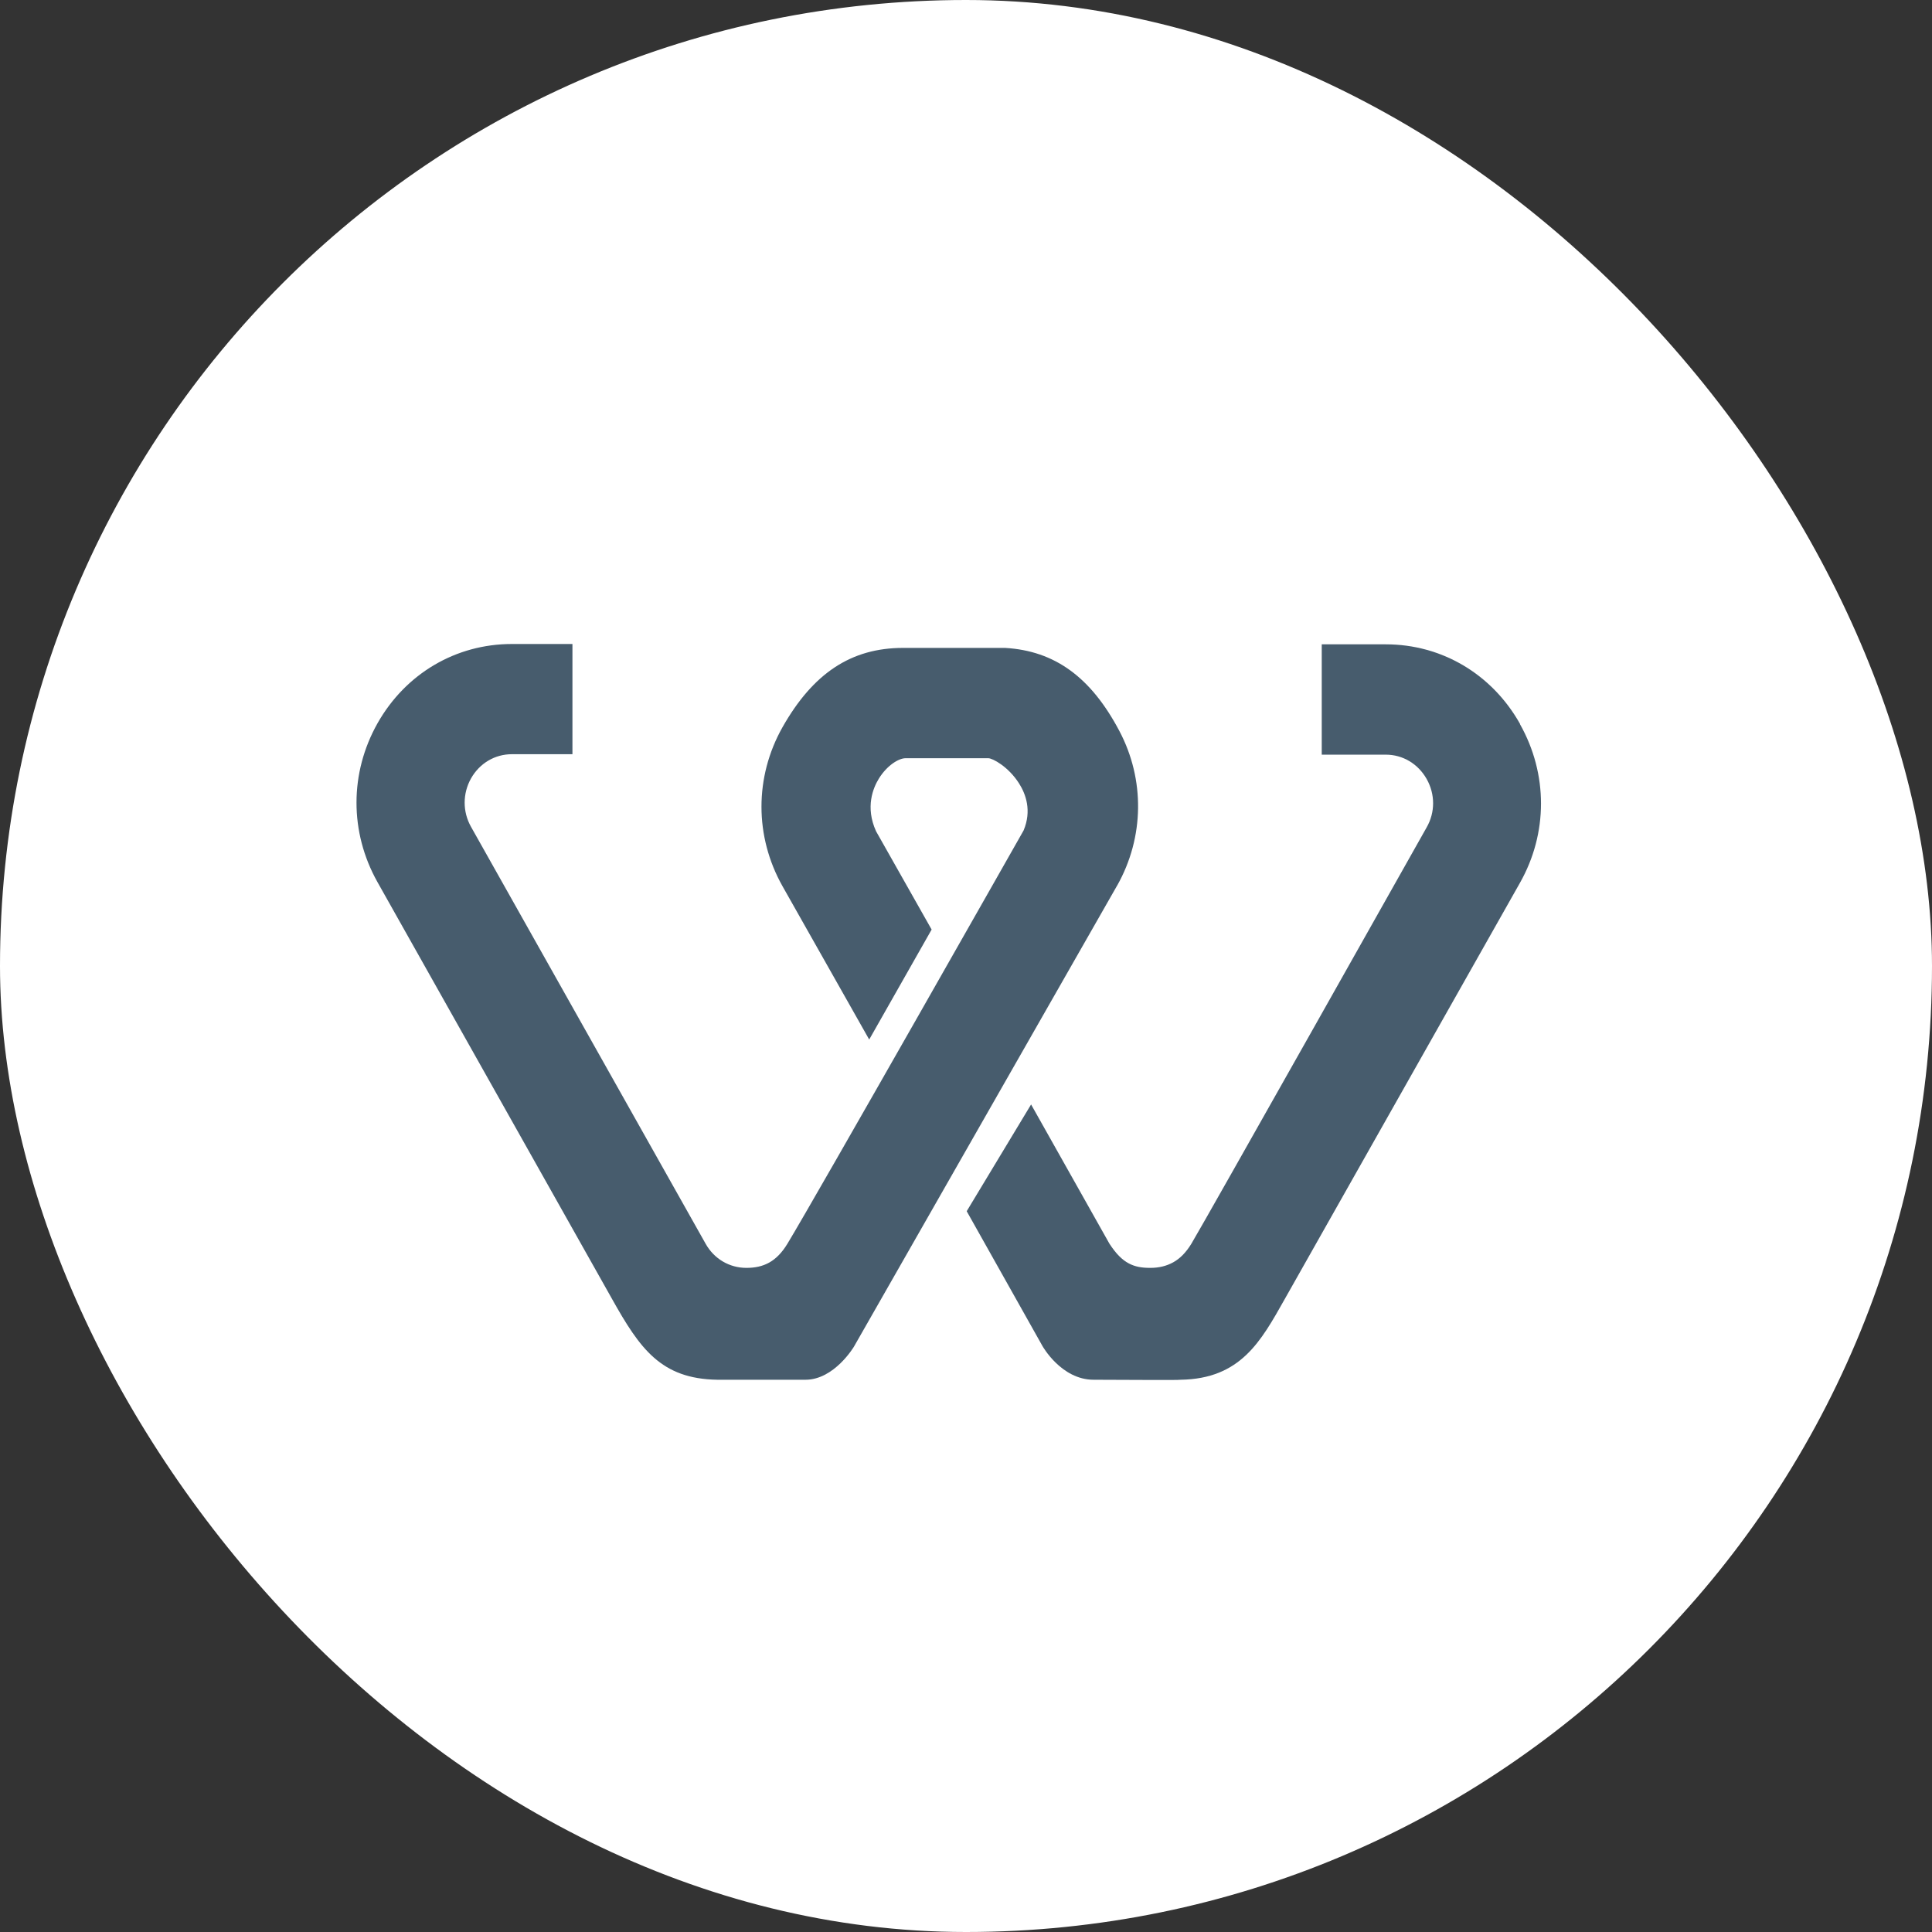
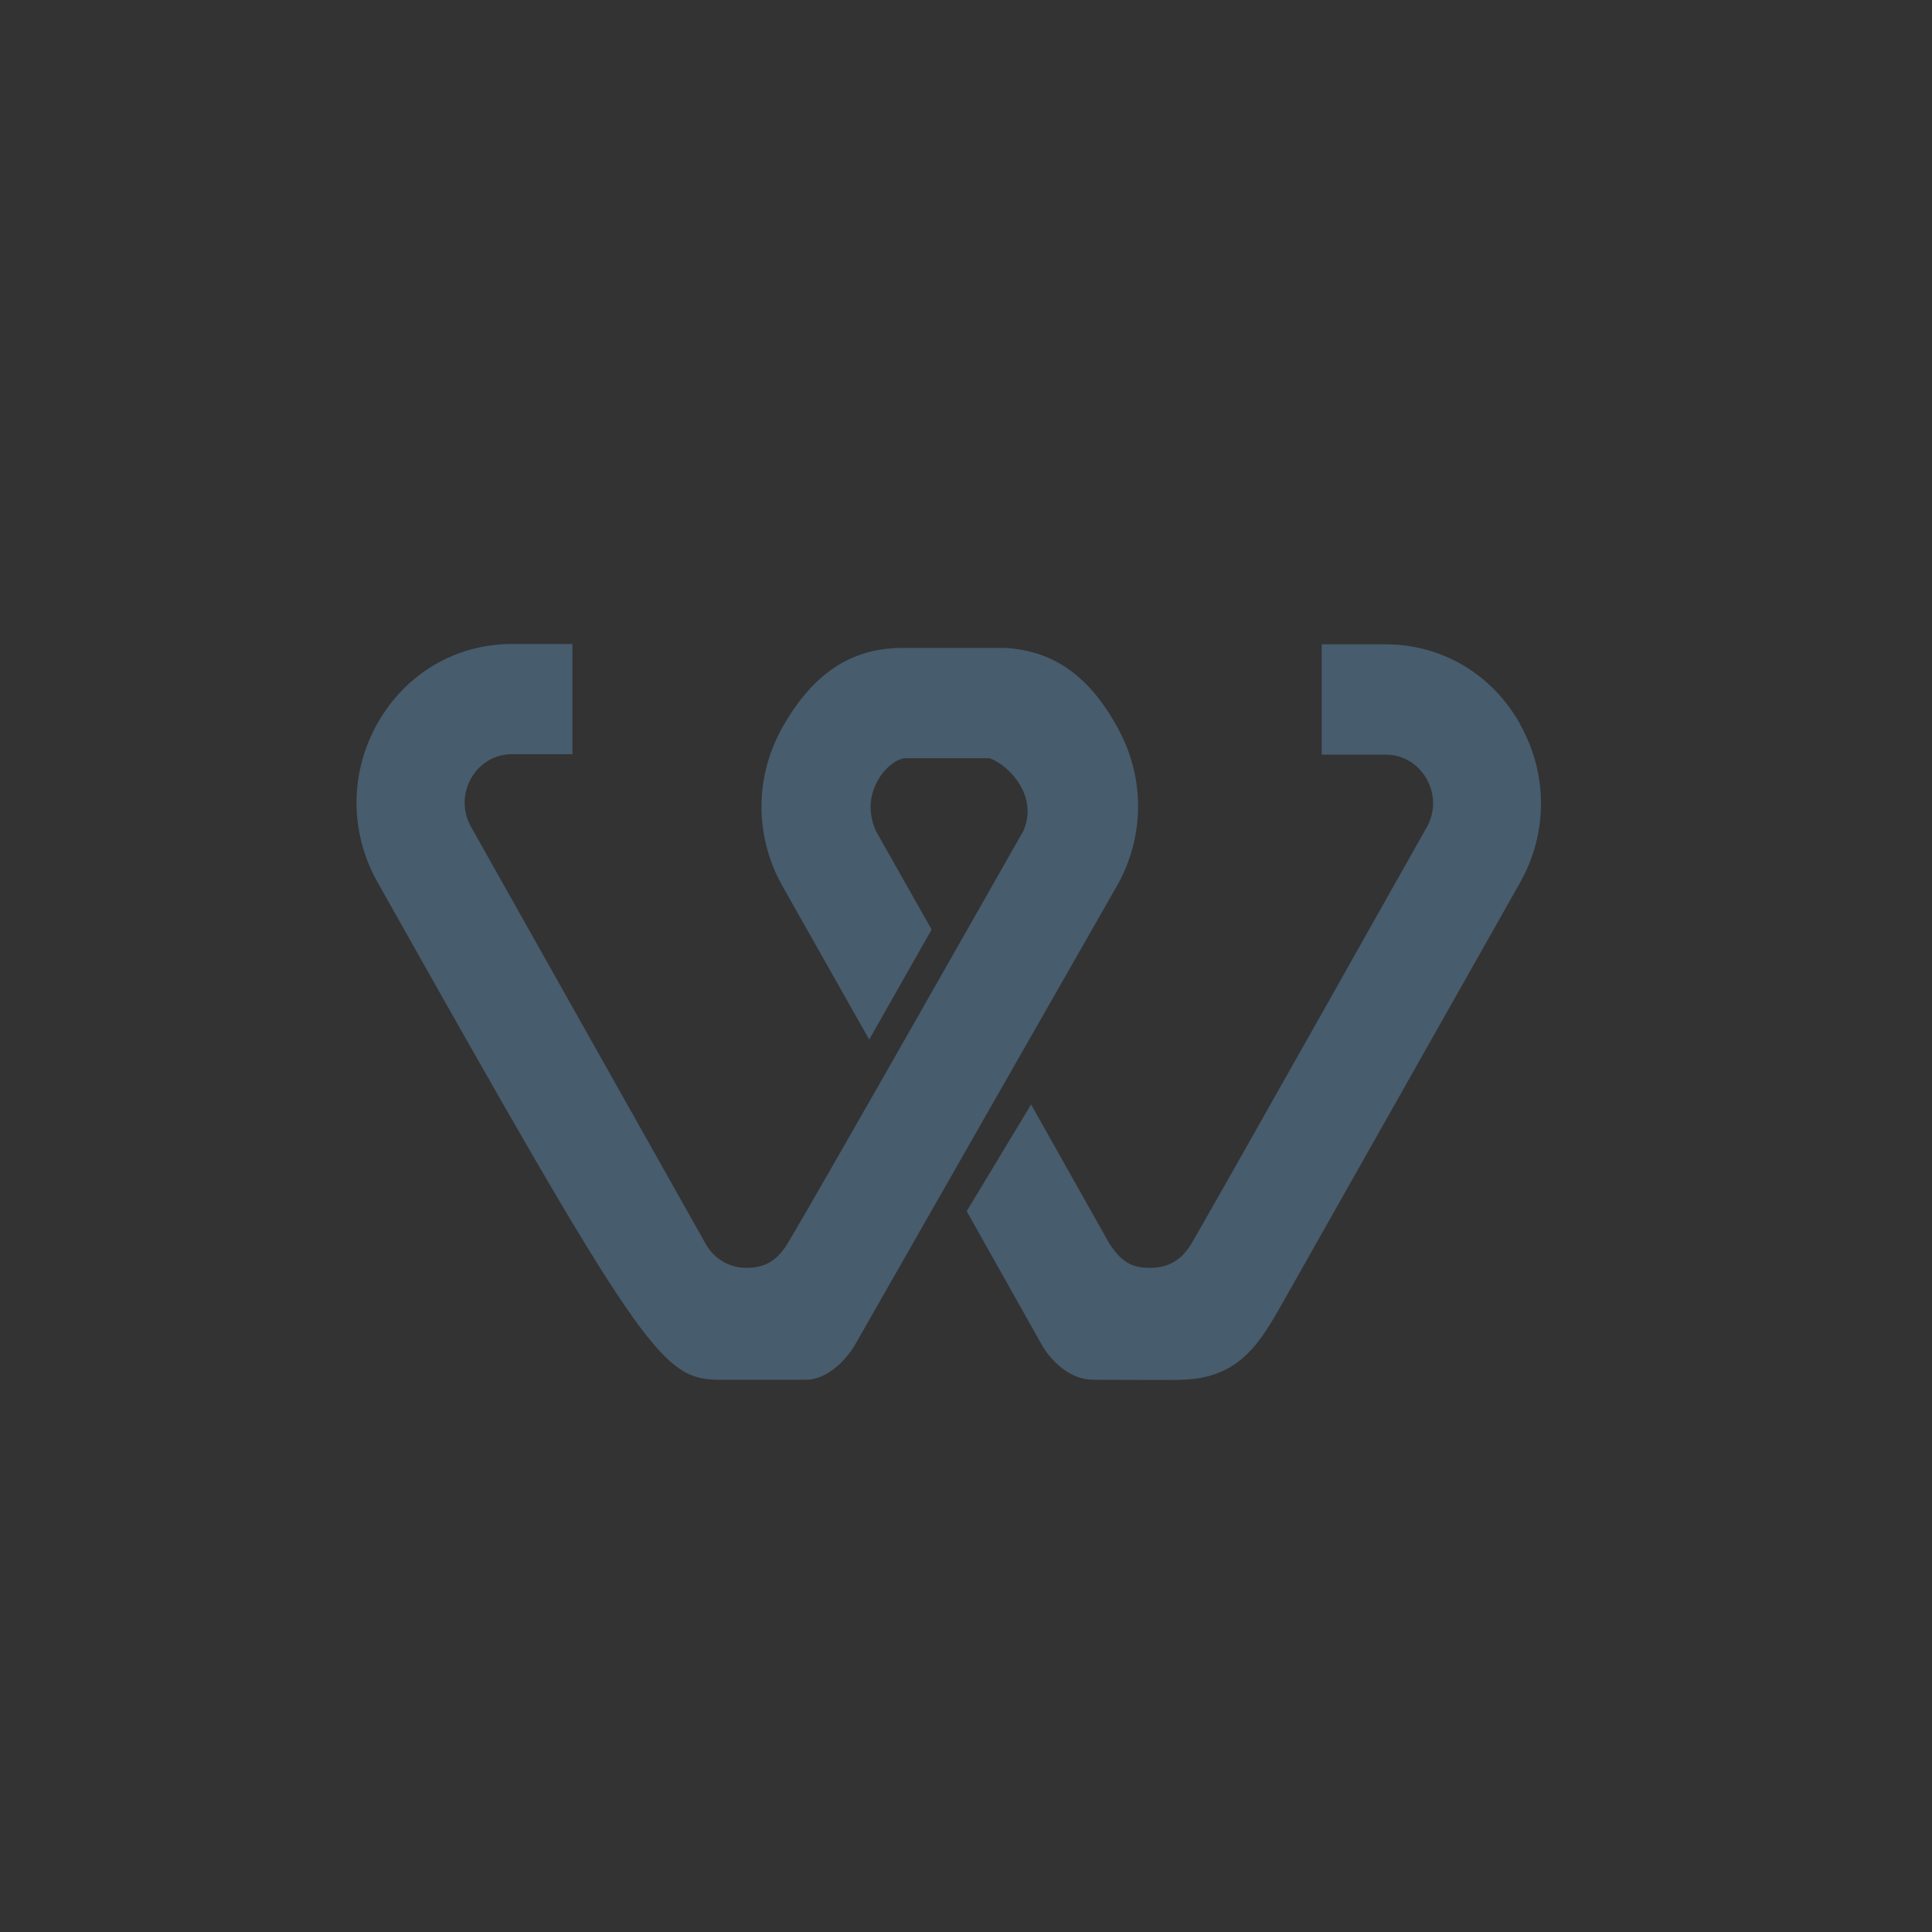
<svg xmlns="http://www.w3.org/2000/svg" width="168" height="168" viewBox="0 0 168 168" fill="none">
  <rect x="0" y="0" width="168" height="168" fill="#333333" stroke="none" />
-   <rect width="168" height="168" rx="84" fill="white" />
  <path d="M132.175 62.945C129.741 58.619 125.374 56.029 120.504 56.029H114.934V65.622H120.504C121.982 65.622 123.308 66.417 124.057 67.737C124.805 69.065 124.805 70.637 124.057 71.946C124.057 71.946 104.646 106.428 103.595 108.155C103.131 108.911 102.619 109.435 102.022 109.765C101.425 110.095 100.772 110.25 100.023 110.25C99.275 110.25 98.707 110.153 98.157 109.862C97.57 109.551 97.04 109.018 96.471 108.145L89.66 96.04L84.061 105.322L90.645 117.039C90.645 117.039 92.275 119.978 95.097 119.978C97.608 119.978 102.458 120.027 102.657 119.978C107.877 119.901 109.648 116.632 111.704 112.985L132.166 76.776C134.61 72.46 134.61 67.3 132.175 62.974V62.945Z" fill="#475C6D" />
-   <path d="M97.153 76.99C99.502 72.809 99.569 67.785 97.333 63.556C94.861 58.881 91.716 56.592 87.405 56.34H78.519C74.02 56.34 70.695 58.541 68.033 63.255C65.608 67.572 65.608 72.732 68.042 77.058L75.583 90.395L81.011 80.831L76.18 72.286C75.223 70.181 75.924 68.513 76.426 67.698C77.136 66.553 78.15 65.932 78.747 65.932H85.937C86.316 65.932 87.689 66.669 88.608 68.115C89.196 69.036 89.736 70.491 89.006 72.218C89.006 72.218 70.951 104.061 68.469 108.155C67.521 109.716 66.394 110.25 64.907 110.25C63.419 110.25 62.093 109.464 61.354 108.145L40.959 71.898C40.22 70.588 40.22 69.007 40.959 67.688C41.707 66.369 43.033 65.583 44.511 65.583H49.778V56H44.511C39.642 56 35.275 58.57 32.831 62.887C30.396 67.203 30.387 72.363 32.821 76.699L53.217 112.946C55.642 117.272 57.47 119.901 62.377 119.978C62.377 119.978 67.37 119.978 70.041 119.978C72.552 119.978 74.257 117.098 74.257 117.098L97.144 77L97.153 76.99Z" fill="#475C6D" />
+   <path d="M97.153 76.99C99.502 72.809 99.569 67.785 97.333 63.556C94.861 58.881 91.716 56.592 87.405 56.34H78.519C74.02 56.34 70.695 58.541 68.033 63.255C65.608 67.572 65.608 72.732 68.042 77.058L75.583 90.395L81.011 80.831L76.18 72.286C75.223 70.181 75.924 68.513 76.426 67.698C77.136 66.553 78.15 65.932 78.747 65.932H85.937C86.316 65.932 87.689 66.669 88.608 68.115C89.196 69.036 89.736 70.491 89.006 72.218C89.006 72.218 70.951 104.061 68.469 108.155C67.521 109.716 66.394 110.25 64.907 110.25C63.419 110.25 62.093 109.464 61.354 108.145L40.959 71.898C40.22 70.588 40.22 69.007 40.959 67.688C41.707 66.369 43.033 65.583 44.511 65.583H49.778V56H44.511C39.642 56 35.275 58.57 32.831 62.887C30.396 67.203 30.387 72.363 32.821 76.699C55.642 117.272 57.47 119.901 62.377 119.978C62.377 119.978 67.37 119.978 70.041 119.978C72.552 119.978 74.257 117.098 74.257 117.098L97.144 77L97.153 76.99Z" fill="#475C6D" />
</svg>